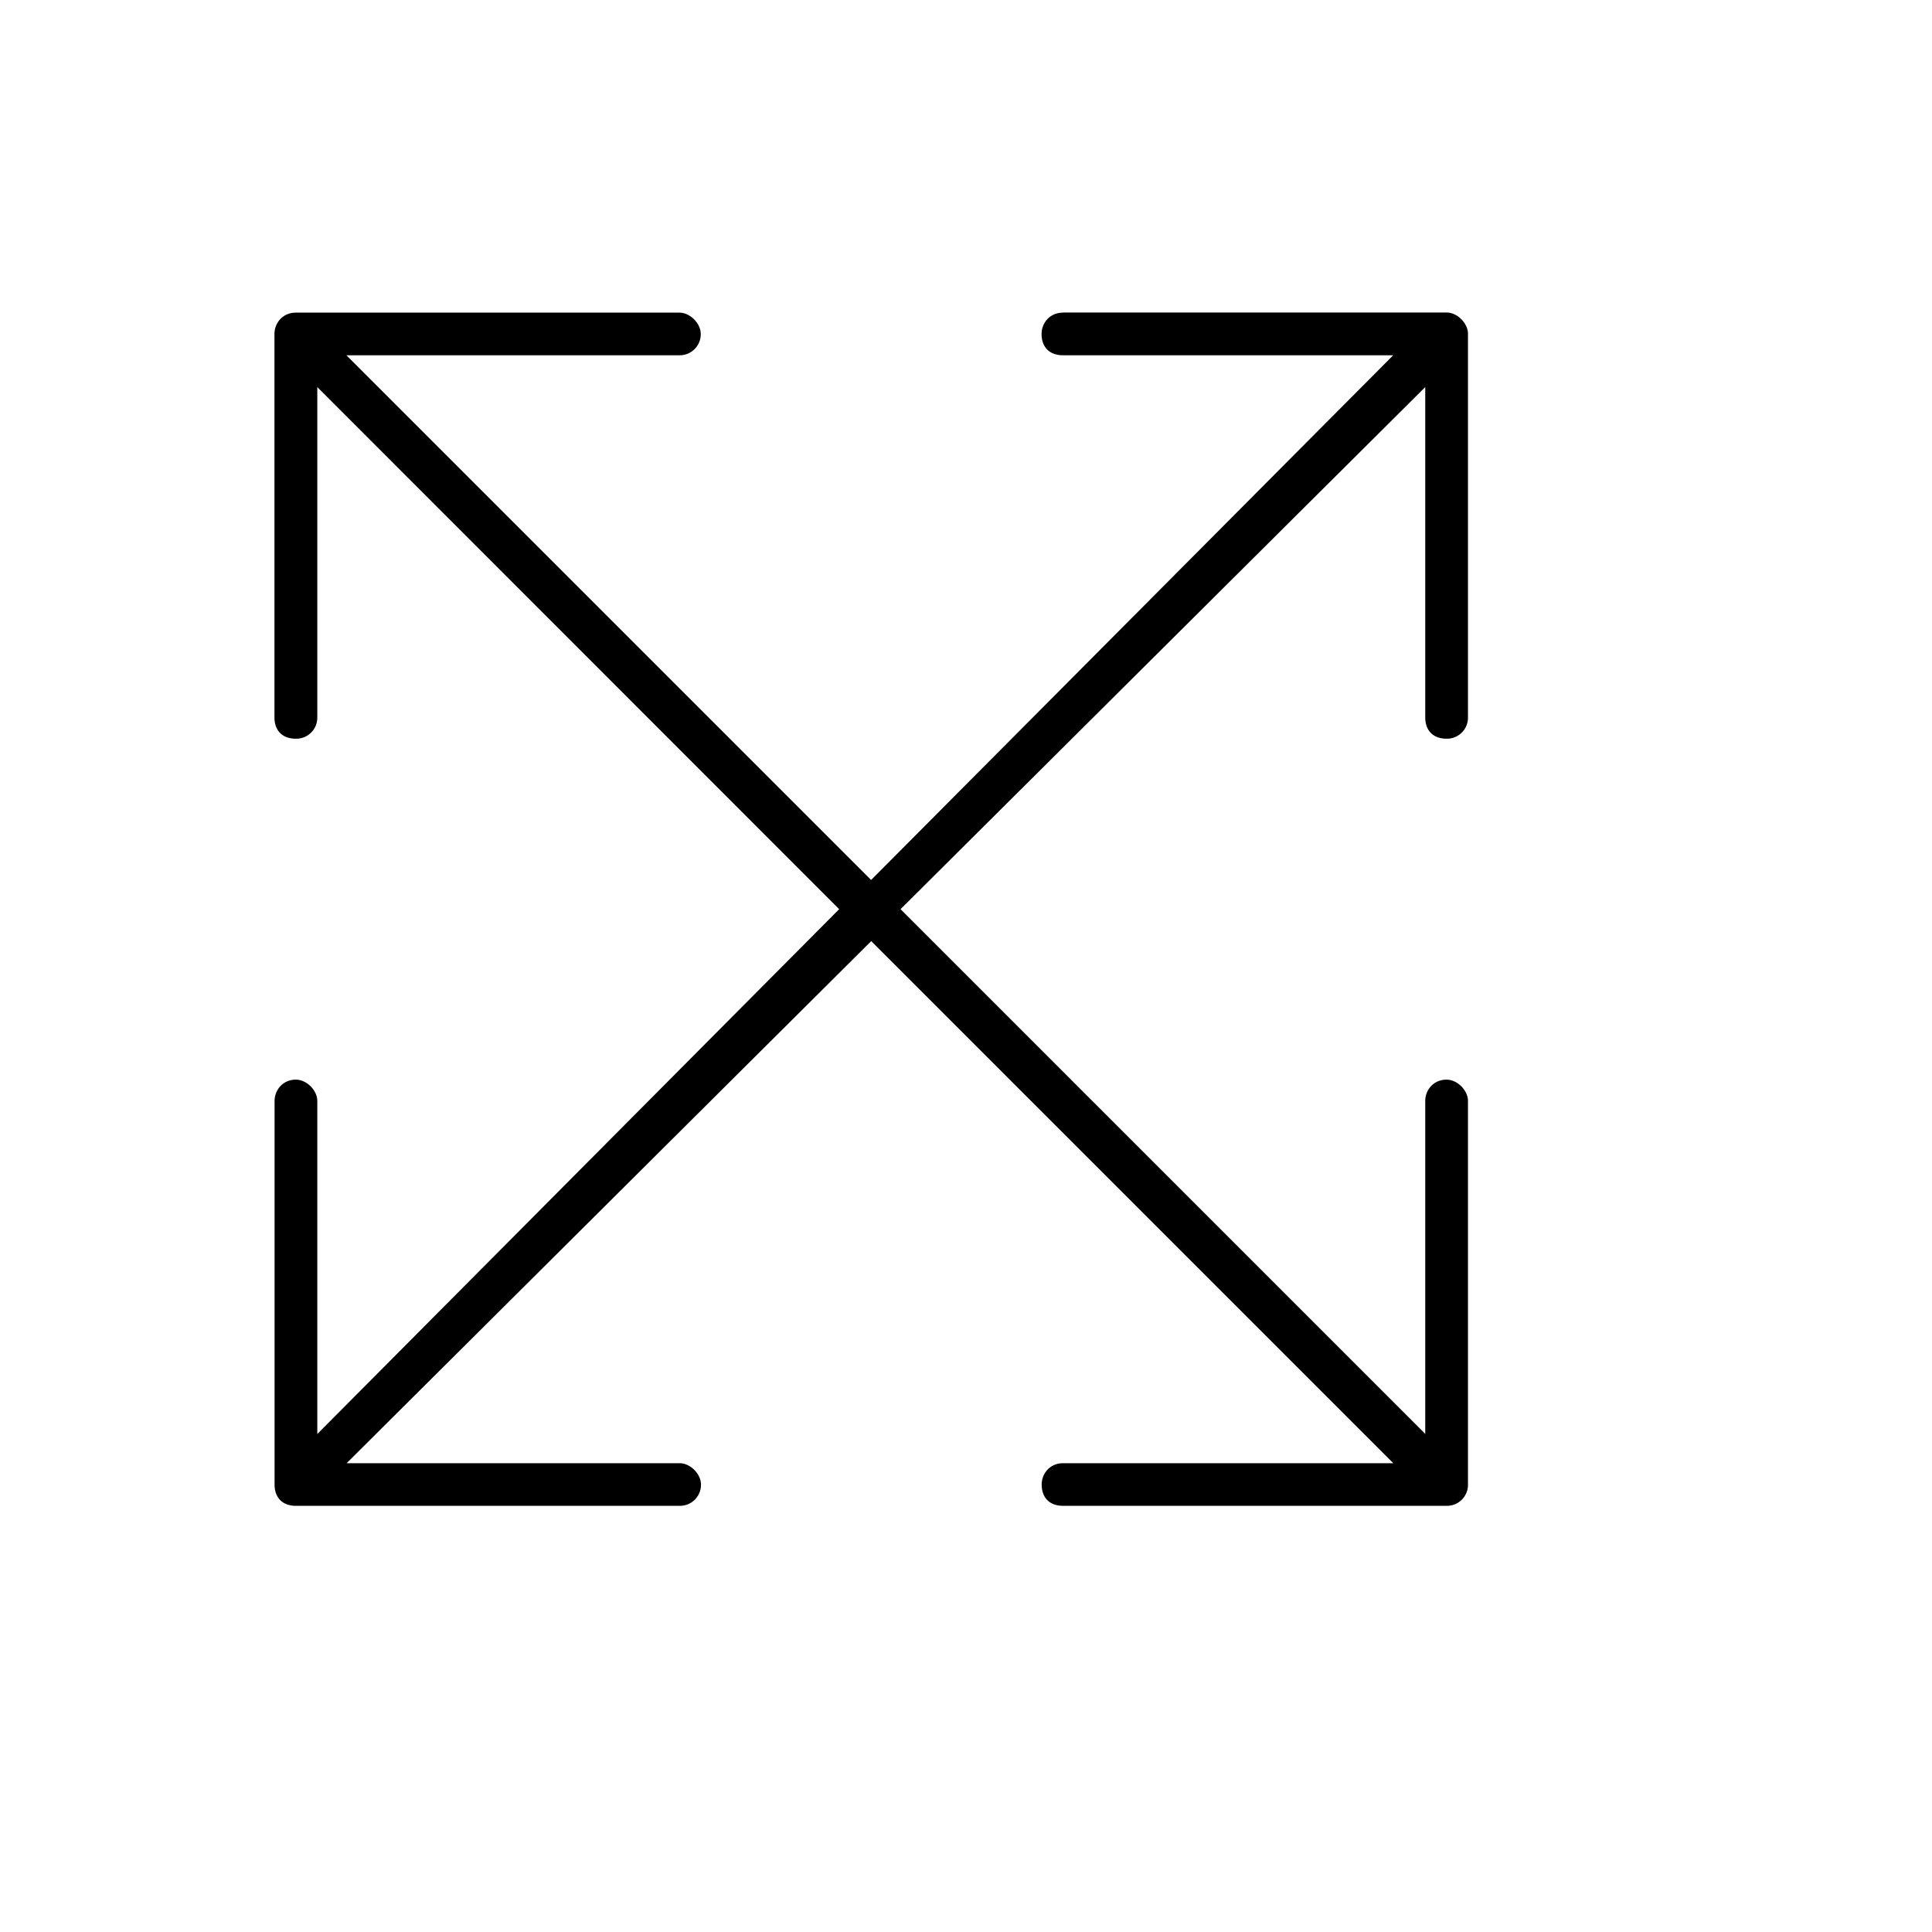
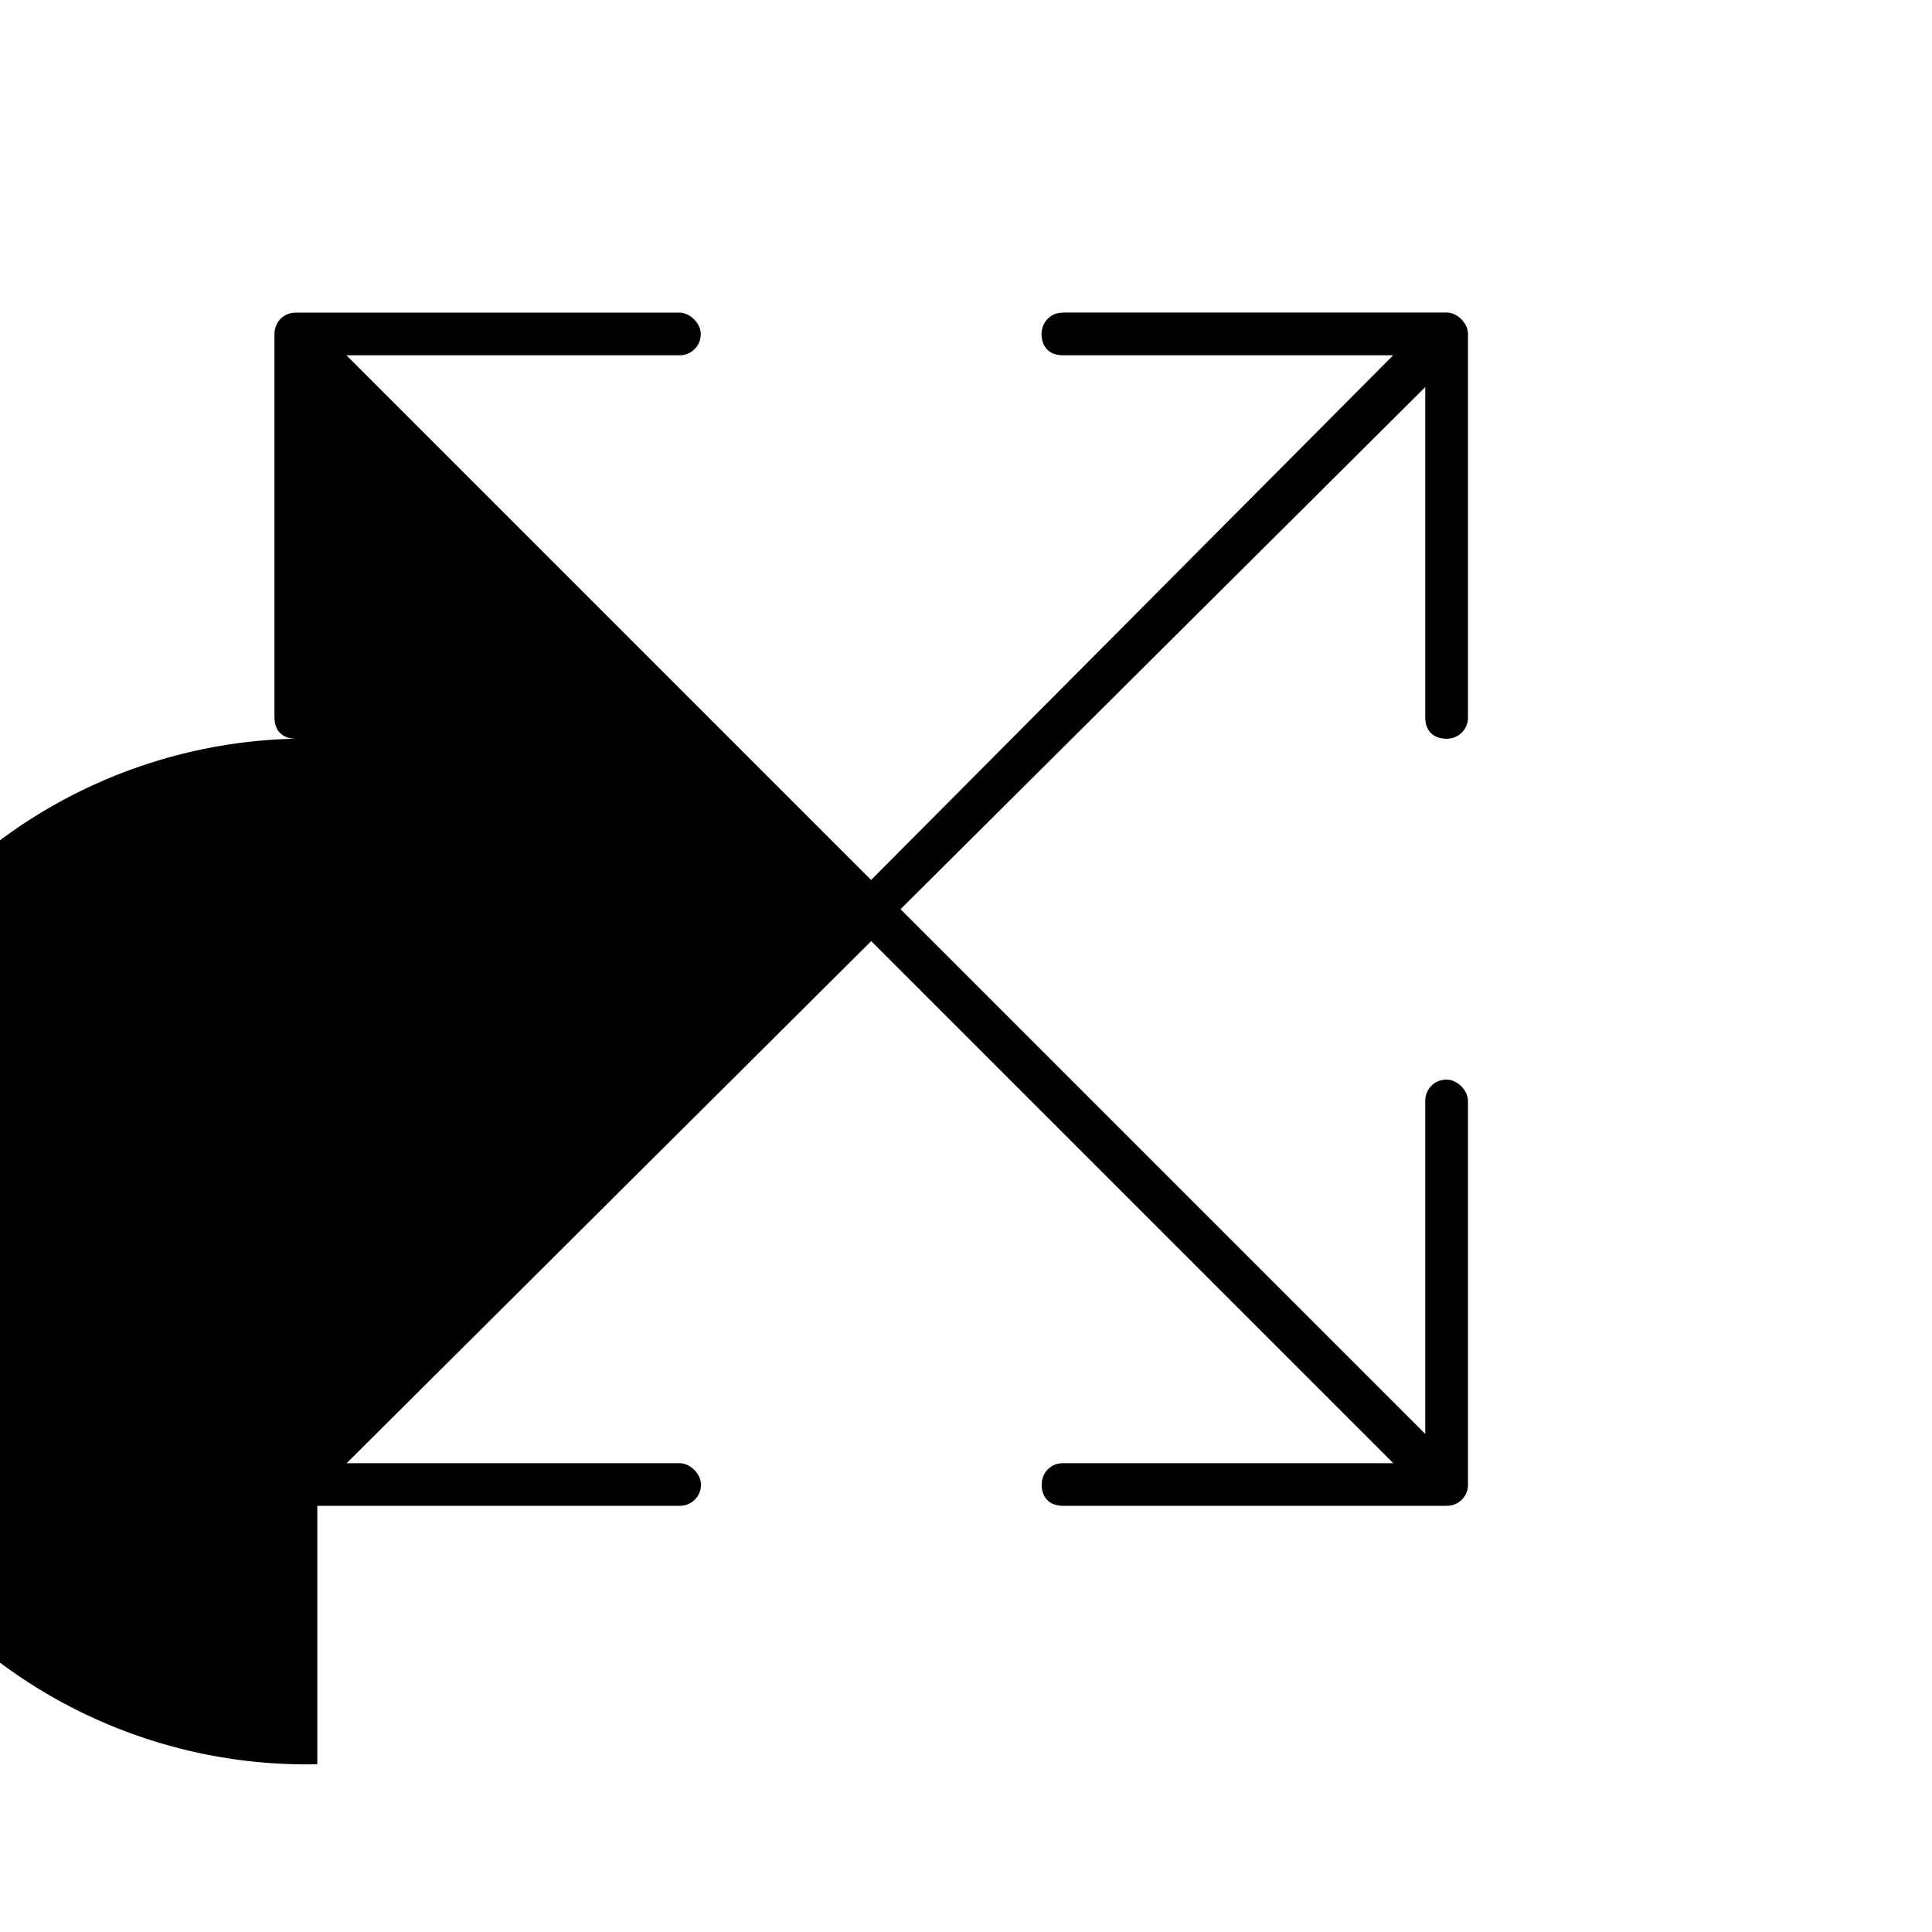
<svg xmlns="http://www.w3.org/2000/svg" width="500" height="500" fill="none" viewBox="1 1 17 16">
-   <path fill="#000" d="M10.354 3.25h3.375c.094 0 .188.094.188.188v3.374a.185.185 0 0 1-.188.188c-.117 0-.188-.07-.188-.188V3.906L8.924 8.5l4.617 4.617v-2.93c0-.093.07-.187.188-.187.094 0 .188.094.188.188v3.374a.185.185 0 0 1-.188.188h-3.375c-.117 0-.188-.07-.188-.188 0-.093.07-.187.188-.187h2.906L8.666 8.781 4.05 13.375h2.93c.094 0 .188.094.188.188a.185.185 0 0 1-.188.187H3.604c-.117 0-.188-.07-.188-.188v-3.374c0-.094.07-.188.188-.188.094 0 .188.094.188.188v2.93L8.384 8.5 3.792 3.906v2.906A.185.185 0 0 1 3.603 7c-.117 0-.188-.07-.188-.188V3.438c0-.093.07-.187.188-.187h3.375c.094 0 .188.094.188.188a.185.185 0 0 1-.188.187h-2.93l4.617 4.617 4.594-4.617h-2.906c-.117 0-.188-.07-.188-.188 0-.093.07-.187.188-.187Z" />
+   <path fill="#000" d="M10.354 3.25h3.375c.094 0 .188.094.188.188v3.374a.185.185 0 0 1-.188.188c-.117 0-.188-.07-.188-.188V3.906L8.924 8.5l4.617 4.617v-2.93c0-.093.07-.187.188-.187.094 0 .188.094.188.188v3.374a.185.185 0 0 1-.188.188h-3.375c-.117 0-.188-.07-.188-.188 0-.093.07-.187.188-.187h2.906L8.666 8.781 4.05 13.375h2.93c.094 0 .188.094.188.188a.185.185 0 0 1-.188.187H3.604c-.117 0-.188-.07-.188-.188v-3.374c0-.094.07-.188.188-.188.094 0 .188.094.188.188v2.93v2.906A.185.185 0 0 1 3.603 7c-.117 0-.188-.07-.188-.188V3.438c0-.093.07-.187.188-.187h3.375c.094 0 .188.094.188.188a.185.185 0 0 1-.188.187h-2.93l4.617 4.617 4.594-4.617h-2.906c-.117 0-.188-.07-.188-.188 0-.093.07-.187.188-.187Z" />
</svg>